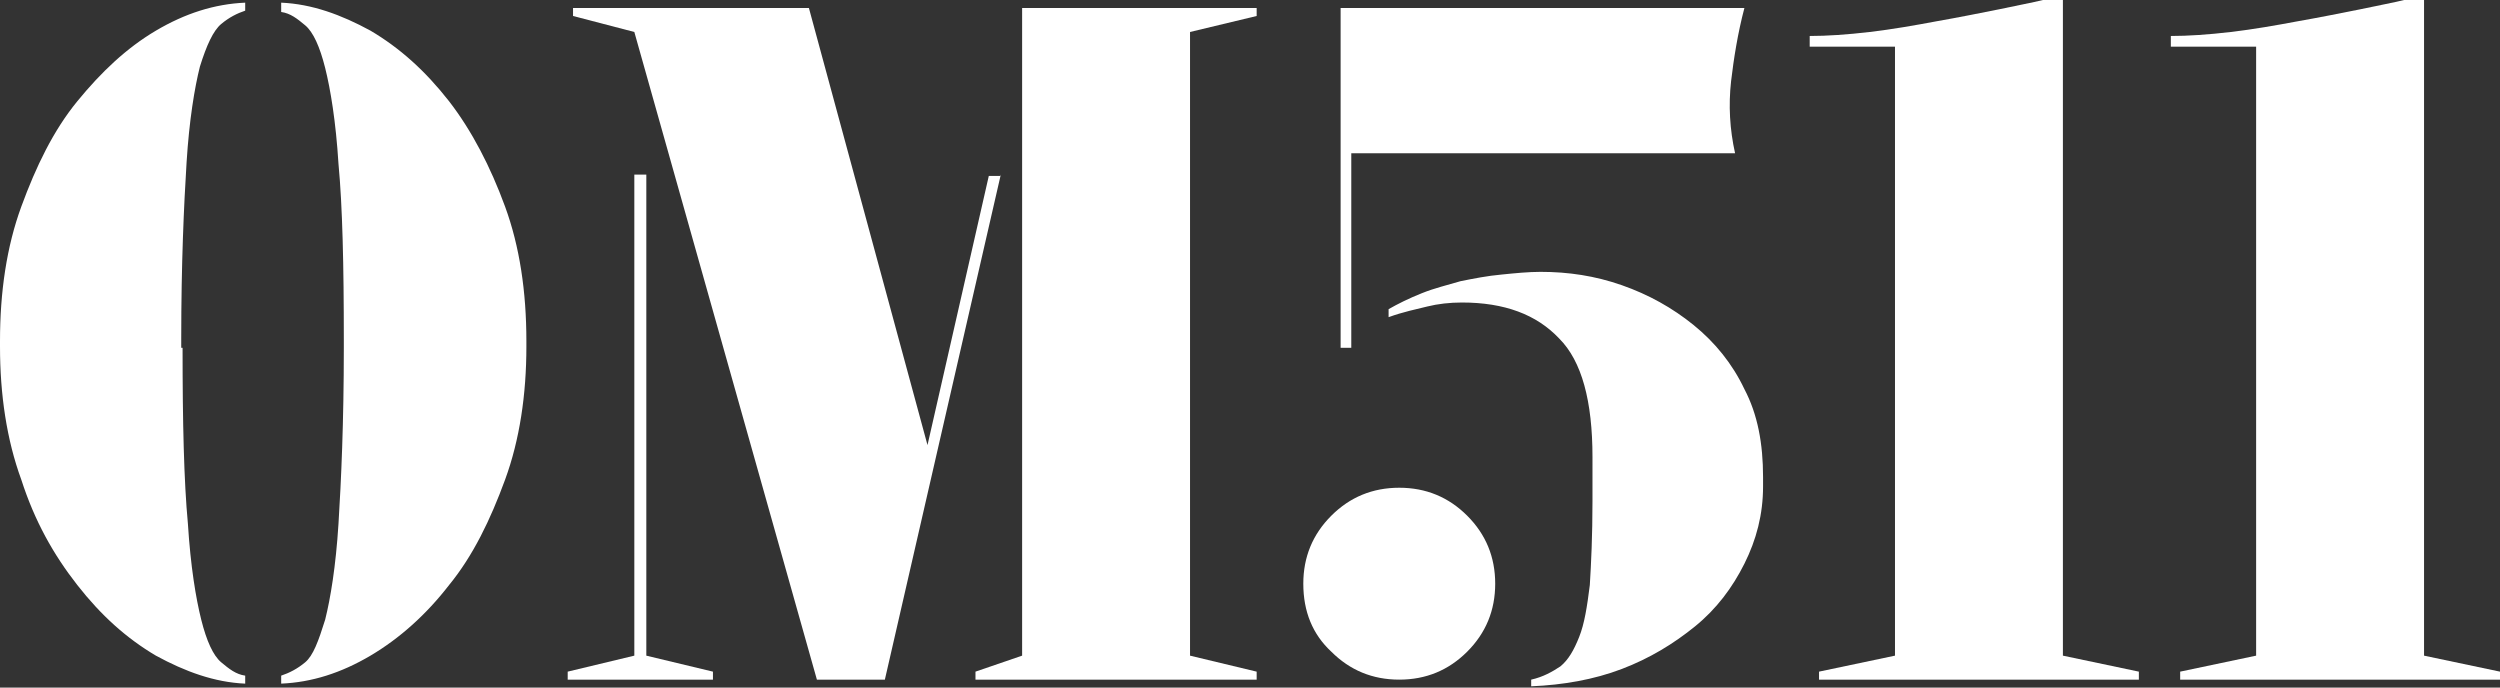
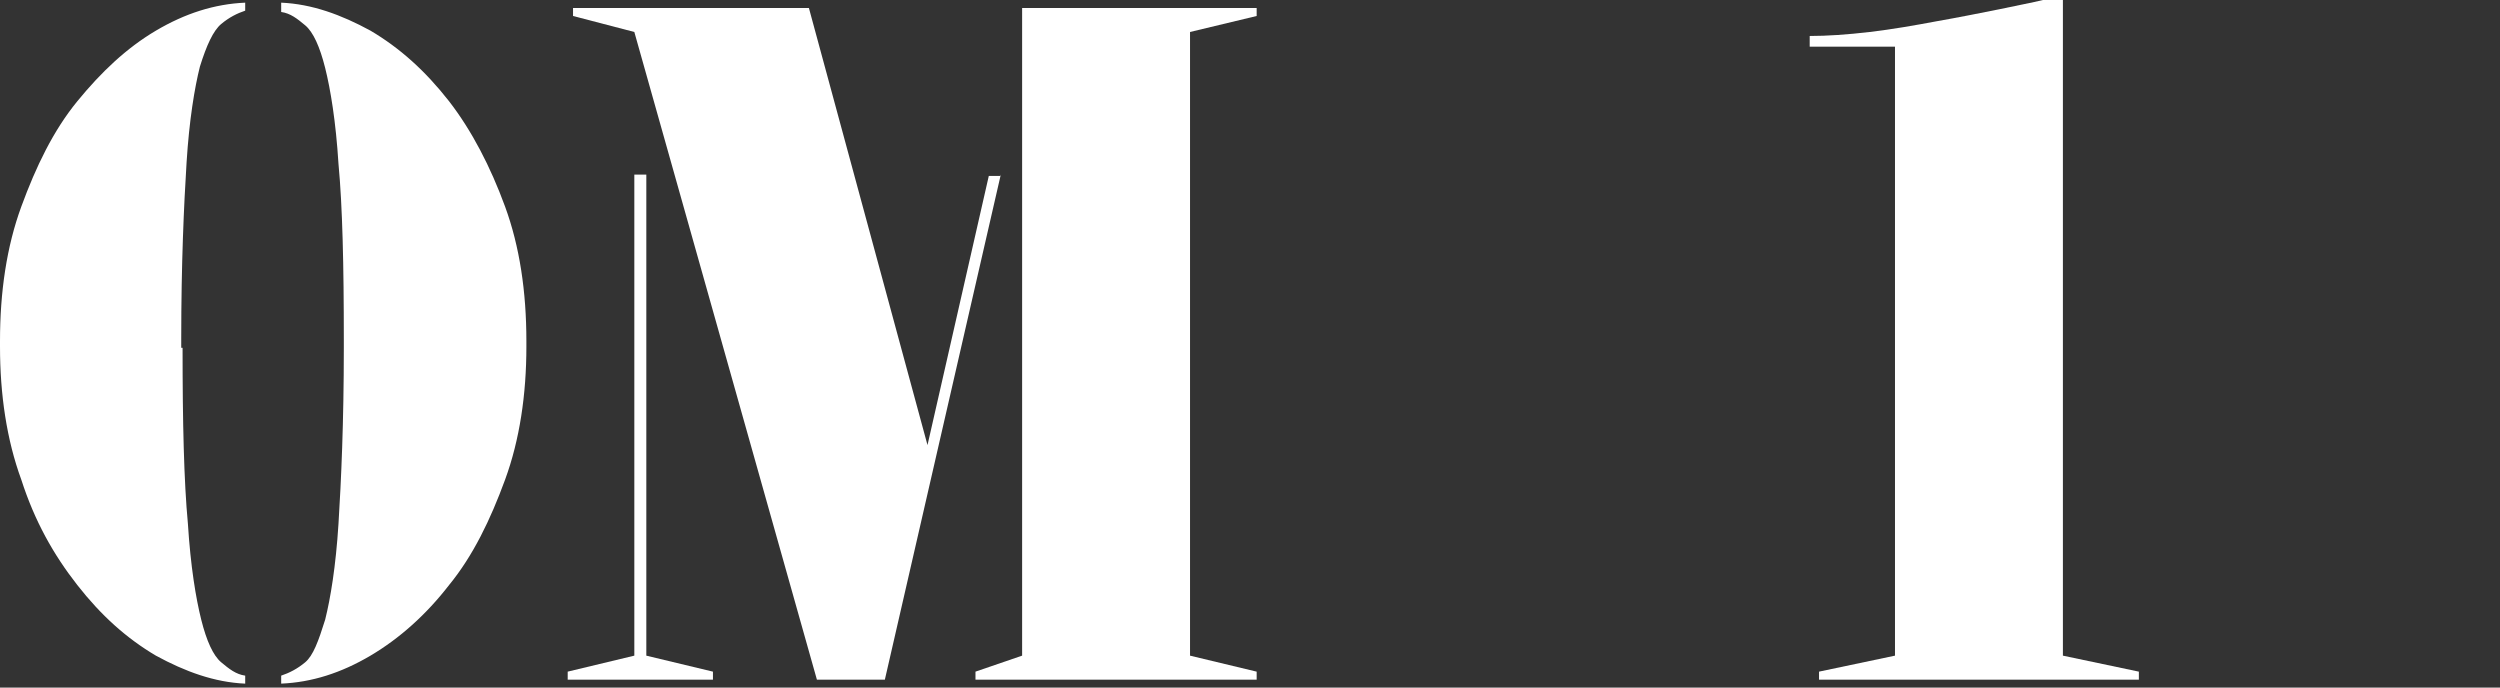
<svg xmlns="http://www.w3.org/2000/svg" version="1.1" id="Ebene_1" x="0px" y="0px" width="187.6px" height="51.6px" viewBox="0 0 187.6 51.6" style="enable-background:new 0 0 187.6 51.6;" xml:space="preserve">
  <rect x="0" y="0" width="187.6" height="51.6" fill="#333333" stroke="none" />
  <style type="text/css">
	.st0{fill:#FFFFFF;}
</style>
  <g>
    <path class="st0" d="M13.7,26.1c0,5.6,0.1,10,0.4,13.2c0.2,3.2,0.6,5.6,1,7.2c0.4,1.6,0.9,2.7,1.5,3.2c0.6,0.5,1.1,0.9,1.8,1v0.6   c-2.3-0.1-4.5-0.9-6.7-2.1c-2.2-1.3-4.1-3-5.9-5.3S2.6,39.1,1.6,36C0.5,33,0,29.6,0,26v-0.4c0-3.7,0.5-7.1,1.6-10.1   c1.1-3,2.4-5.7,4.2-7.9s3.7-4,5.9-5.3c2.2-1.3,4.4-2,6.7-2.1v0.6c-0.6,0.2-1.2,0.5-1.8,1C16,2.3,15.5,3.4,15,5   c-0.4,1.6-0.8,4-1,7.2c-0.2,3.2-0.4,7.6-0.4,13.2V26.1z M39.5,26c0,3.6-0.5,7-1.6,10c-1.1,3-2.4,5.7-4.2,7.9   c-1.7,2.2-3.7,4-5.9,5.3c-2.2,1.3-4.4,2-6.7,2.1v-0.6c0.6-0.2,1.2-0.5,1.8-1c0.6-0.5,1-1.6,1.5-3.2c0.4-1.6,0.8-4,1-7.2   c0.2-3.2,0.4-7.6,0.4-13.2v-0.6c0-5.6-0.1-10-0.4-13.2c-0.2-3.2-0.6-5.6-1-7.2c-0.4-1.6-0.9-2.7-1.5-3.2c-0.6-0.5-1.1-0.9-1.8-1   V0.2c2.3,0.1,4.5,0.9,6.7,2.1c2.2,1.3,4.1,3,5.9,5.3c1.7,2.2,3.1,4.9,4.2,7.9c1.1,3,1.6,6.4,1.6,10.1V26z" />
    <path class="st0" d="M48.5,13.1v36.1l5,1.2V51H42.6v-0.6l5-1.2V13.1H48.5z M75.1,13.1L66.4,51h-5.1L47.6,2.4L43,1.2V0.6h17.7   l8.9,32.8l4.6-20.2H75.1z M94.3,0.6v0.6l-5,1.2v46.8l5,1.2V51H73.2v-0.6l3.5-1.2V0.6H94.3z" />
-     <path class="st0" d="M97.8,43.8c0-2,0.7-3.7,2.1-5.1c1.4-1.4,3.1-2.1,5.1-2.1c2,0,3.7,0.7,5.1,2.1c1.4,1.4,2.1,3.1,2.1,5.1   s-0.7,3.7-2.1,5.1c-1.4,1.4-3.1,2.1-5.1,2.1c-2,0-3.7-0.7-5.1-2.1C98.5,47.6,97.8,45.9,97.8,43.8z M101.4,11.5v14.6h-0.8V0.6h30.3   c-0.5,1.9-0.8,3.8-1,5.5c-0.2,1.8-0.1,3.6,0.3,5.4H101.4z M119.5,34.3c0-4.2-0.8-7.2-2.5-8.9c-1.7-1.8-4.1-2.7-7.3-2.7   c-0.9,0-1.8,0.1-2.6,0.3c-0.8,0.2-1.8,0.4-2.9,0.8v-0.6c0.7-0.4,1.5-0.8,2.5-1.2s1.9-0.6,2.9-0.9c1-0.2,2-0.4,3.1-0.5   c1-0.1,2-0.2,2.9-0.2c2.1,0,4.1,0.3,6.1,1c2,0.7,3.8,1.7,5.4,3s2.9,2.9,3.8,4.8c1,1.9,1.4,4.1,1.4,6.6v0.7c0,2.1-0.5,4-1.4,5.8   c-0.9,1.8-2.1,3.4-3.7,4.7c-1.6,1.3-3.4,2.4-5.5,3.2c-2.1,0.8-4.4,1.2-6.8,1.3V51c0.9-0.2,1.6-0.6,2.2-1c0.6-0.5,1-1.2,1.4-2.2   c0.4-1,0.6-2.3,0.8-3.9c0.1-1.6,0.2-3.7,0.2-6.3V34.3z" />
    <path class="st0" d="M142.2,49.2V3.5h-6.4V2.7c1.3,0,2.8-0.1,4.5-0.3c1.7-0.2,3.4-0.5,5-0.8c1.7-0.3,3.2-0.6,4.7-0.9   c1.4-0.3,2.5-0.5,3.3-0.7h1.5v49.2l5.7,1.2V51h-24v-0.6L142.2,49.2z" />
-     <path class="st0" d="M169.3,49.2V3.5h-6.4V2.7c1.3,0,2.8-0.1,4.5-0.3c1.7-0.2,3.4-0.5,5-0.8c1.7-0.3,3.2-0.6,4.7-0.9   c1.4-0.3,2.5-0.5,3.3-0.7h1.5v49.2l5.7,1.2V51h-24v-0.6L169.3,49.2z" />
  </g>
</svg>